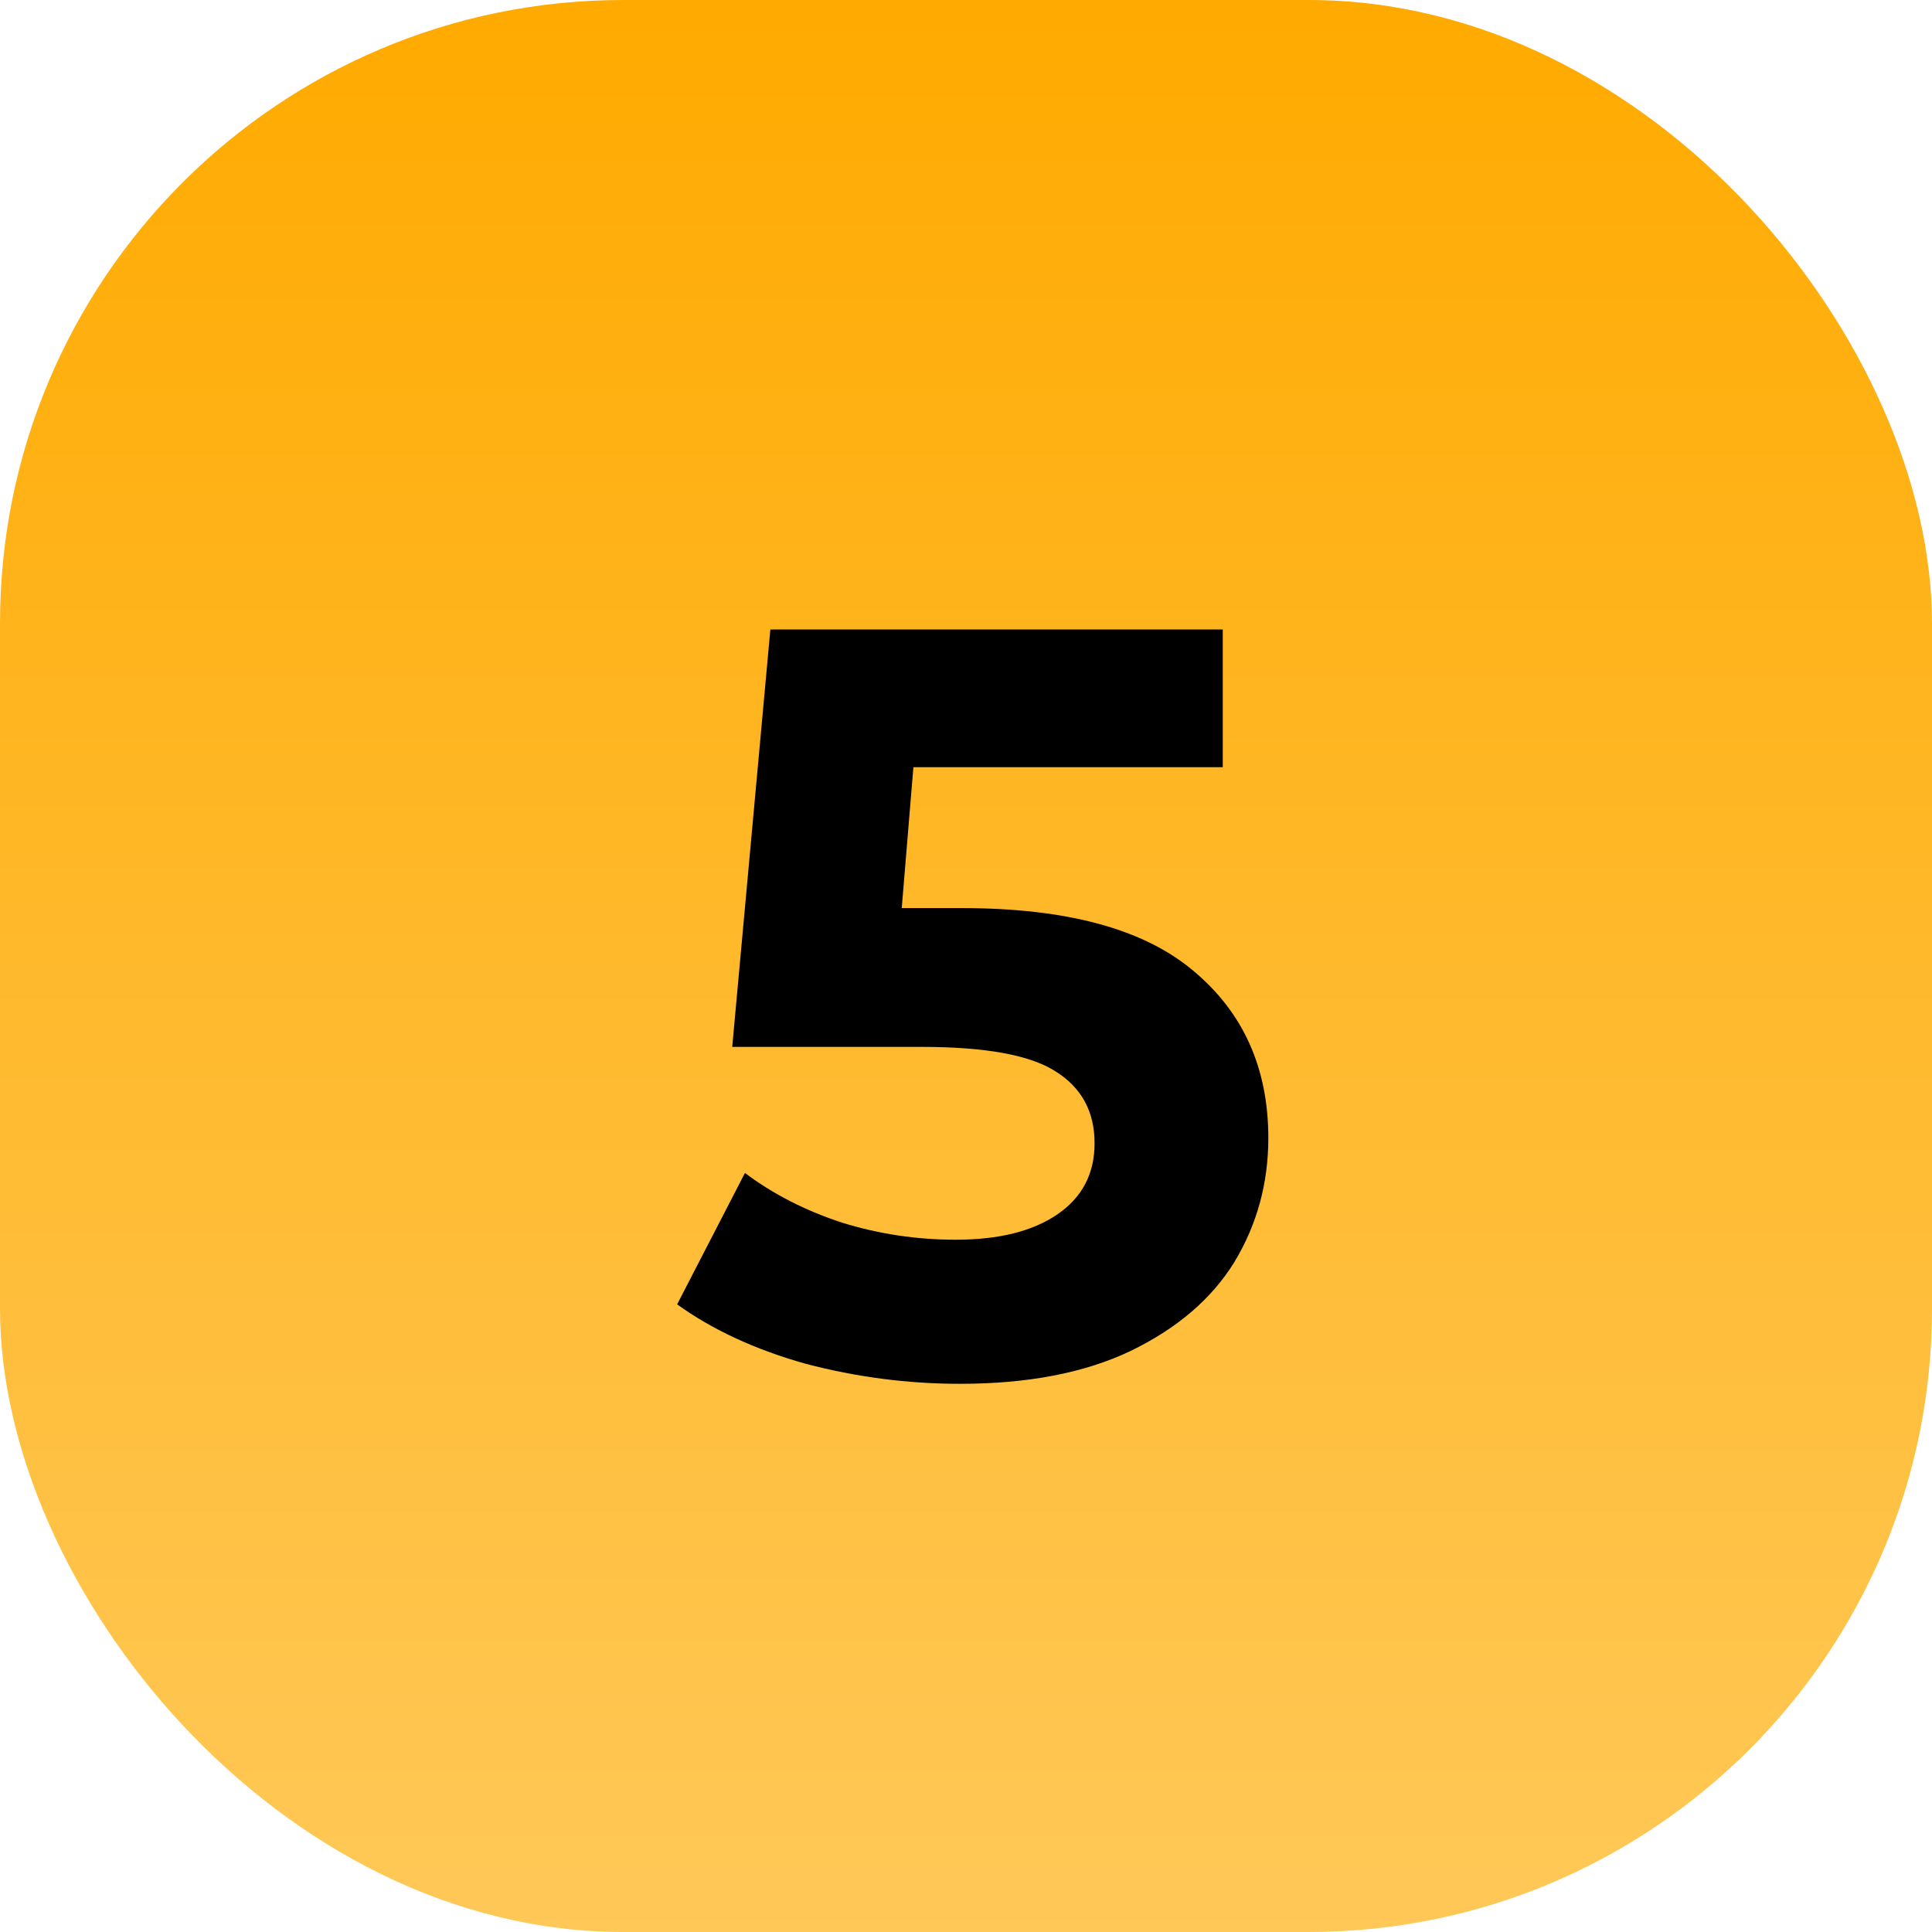
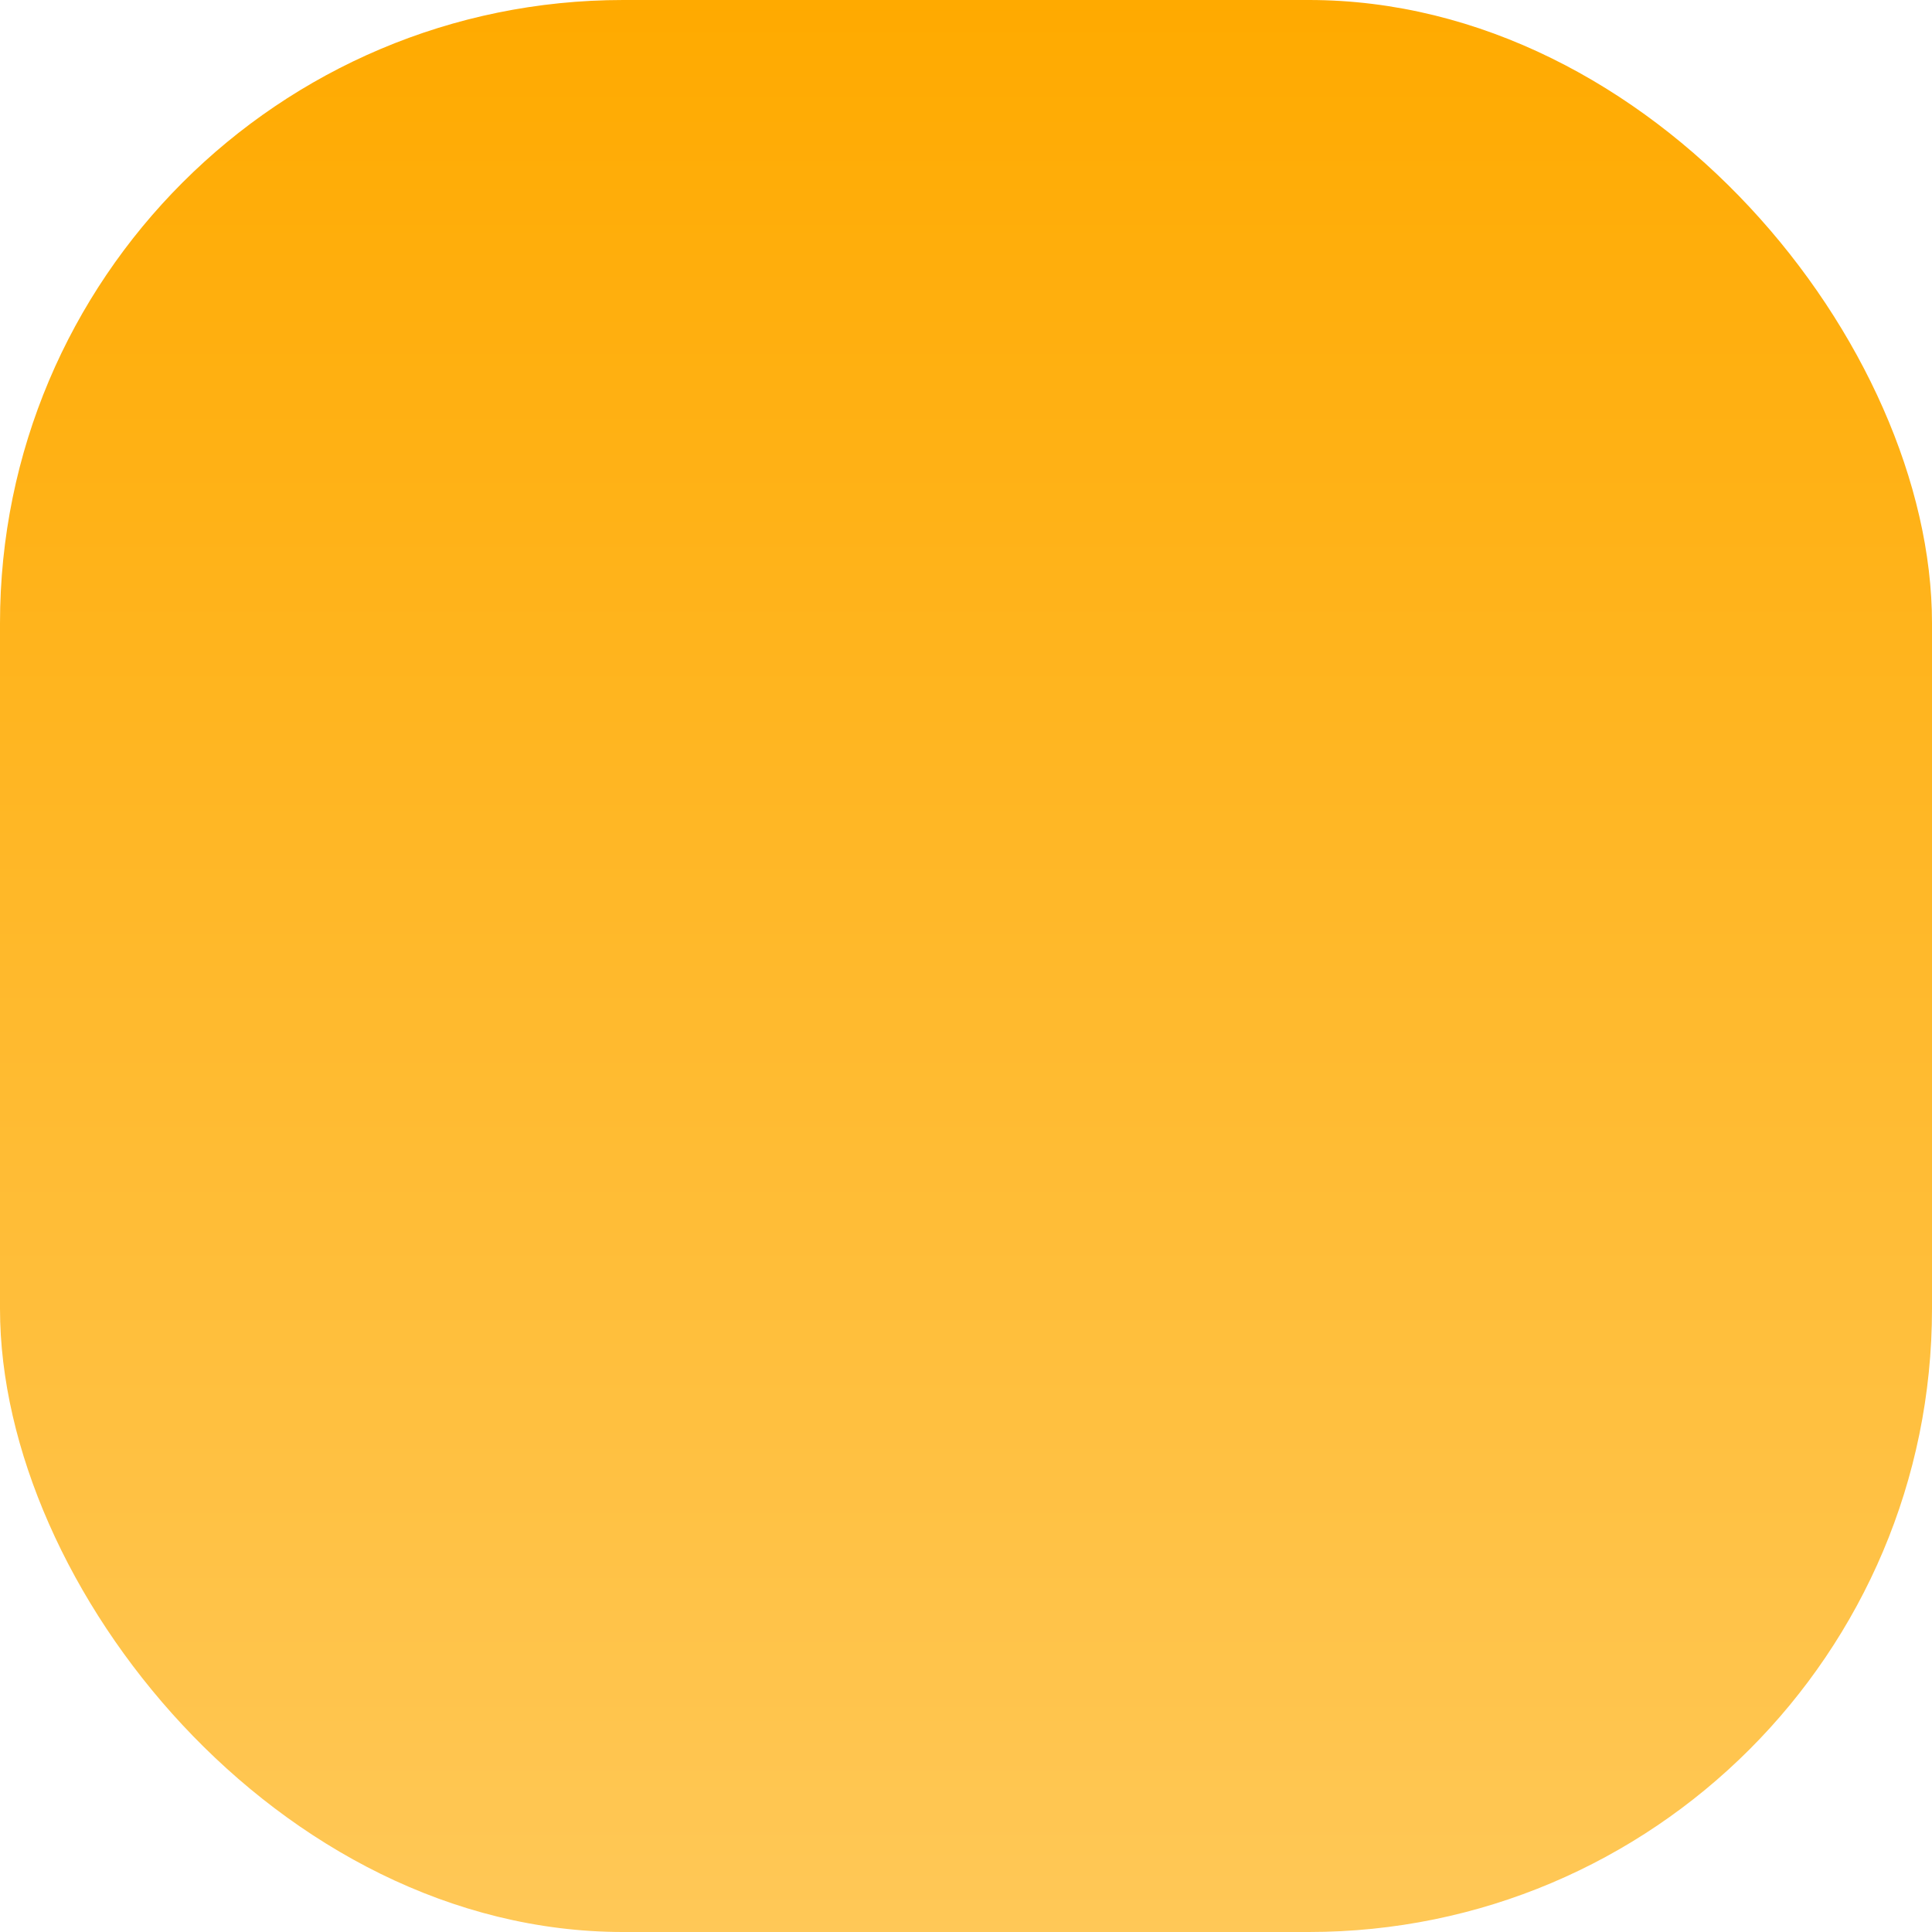
<svg xmlns="http://www.w3.org/2000/svg" width="62" height="62" viewBox="0 0 62 62" fill="none">
  <rect width="62" height="62" rx="20" fill="url(#paint0_linear_723_208)" />
-   <path d="M30.876 29.142C34.23 29.142 36.701 29.811 38.288 31.148C39.897 32.485 40.702 34.276 40.702 36.52C40.702 37.971 40.339 39.297 39.614 40.498C38.888 41.677 37.778 42.629 36.282 43.354C34.808 44.057 32.984 44.408 30.808 44.408C29.13 44.408 27.476 44.193 25.844 43.762C24.234 43.309 22.863 42.674 21.73 41.858L23.906 37.642C24.812 38.322 25.855 38.855 27.034 39.24C28.212 39.603 29.425 39.784 30.672 39.784C32.054 39.784 33.142 39.512 33.936 38.968C34.729 38.424 35.126 37.665 35.126 36.69C35.126 35.67 34.706 34.899 33.868 34.378C33.052 33.857 31.624 33.596 29.584 33.596H23.498L24.722 20.2H39.24V24.62H29.312L28.938 29.142H30.876Z" fill="black" />
  <defs>
    <linearGradient id="paint0_linear_723_208" x1="31" y1="0" x2="31" y2="62" gradientUnits="userSpaceOnUse">
      <stop stop-color="#FFAA00" />
      <stop offset="1" stop-color="#FFC857" />
    </linearGradient>
  </defs>
</svg>